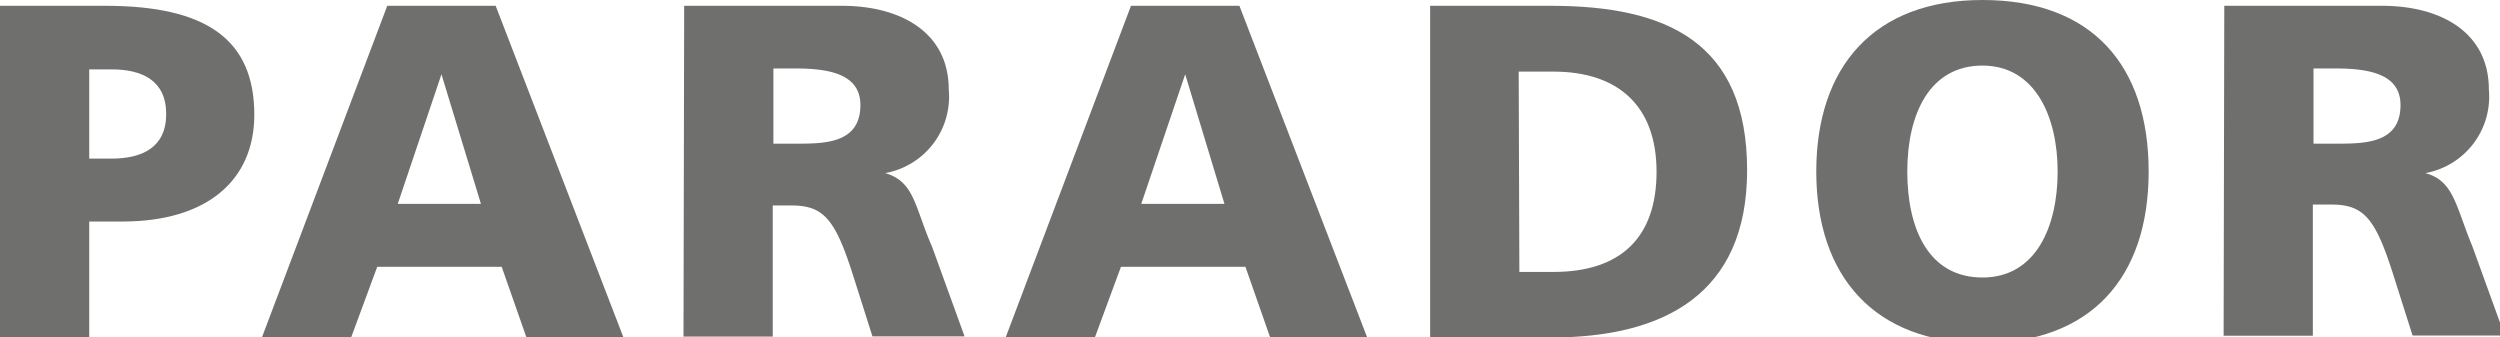
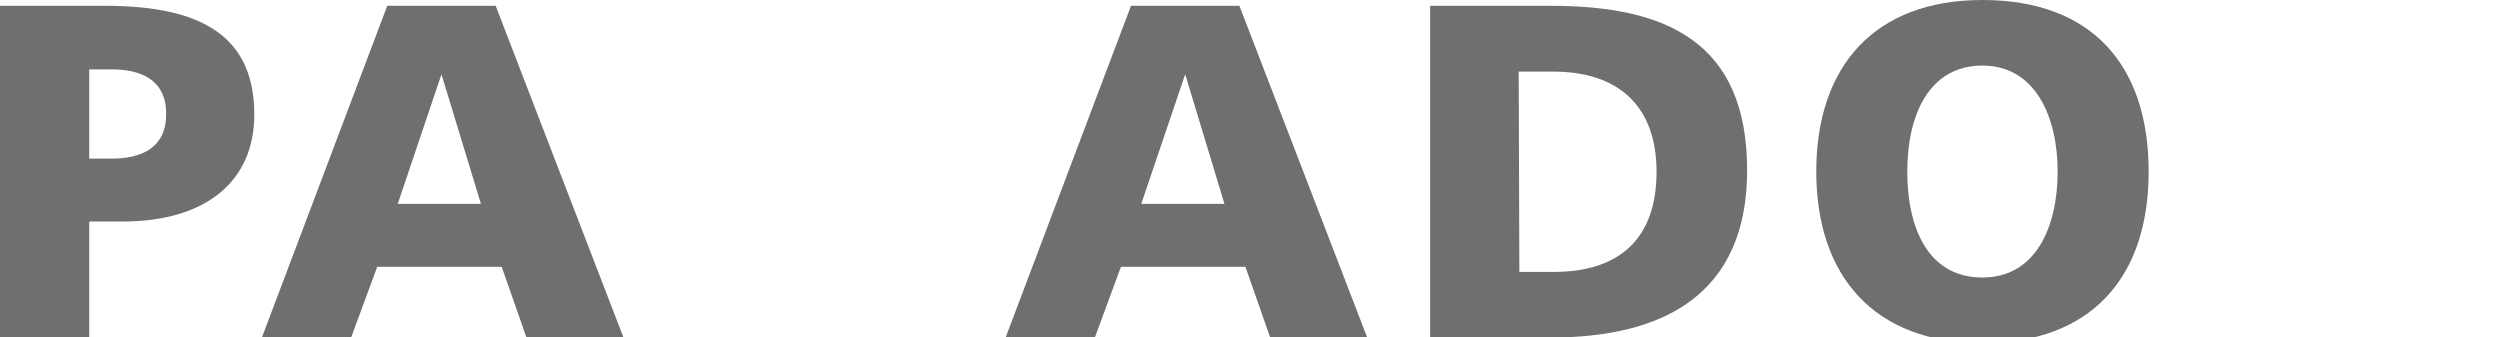
<svg xmlns="http://www.w3.org/2000/svg" id="Logos" viewBox="0 0 112.07 15.12">
  <title>_ad_Mobau_Topmarken_PPW_SVGs_v0.5</title>
  <path d="M0,.26H4.73c4.54,0,6.67,1.53,6.67,4.88,0,3-2.19,4.79-5.9,4.79H4v5.2H0ZM4,7.11H5c1.36,0,2.45-.49,2.45-2s-1.09-2-2.45-2H4Z" style="fill:#6f6f6e" />
  <path d="M17.36.26h4.86l5.73,14.87H23.6l-1.11-3.17H16.91l-1.17,3.17h-4Zm2.43,3.07h0L17.83,9.14h3.73Z" style="fill:#6f6f6e" />
-   <path d="M30.67.26h7.07c2.64,0,4.79,1.19,4.79,3.75a3.48,3.48,0,0,1-2.85,3.75v0C41,8.14,41,9.27,41.79,11.08l1.45,4H39.11l-.85-2.68c-.81-2.56-1.32-3.19-2.79-3.19h-.83v5.88h-4Zm4,6.18h1c1.28,0,2.9,0,2.9-1.73,0-1.38-1.38-1.64-2.9-1.64h-1Z" style="fill:#6f6f6e" />
  <path d="M50.7.26h4.86l5.73,14.87H56.94l-1.11-3.17H50.25l-1.17,3.17h-4Zm2.43,3.07h0L51.16,9.14h3.73Z" style="fill:#6f6f6e" />
  <path d="M64.11.26h5.41c5.18,0,8.8,1.62,8.8,7.37,0,5.56-3.73,7.5-8.8,7.5H64.11Zm4,11.93h1.53c3,0,4.62-1.53,4.62-4.49s-1.73-4.49-4.62-4.49H68.08Z" style="fill:#6f6f6e" />
  <path d="M88.87,0c4.9,0,7.45,2.92,7.45,7.69s-2.6,7.69-7.45,7.69-7.45-3-7.45-7.69S84,0,88.87,0Zm0,12.44c2.41,0,3.37-2.3,3.37-4.75s-1-4.75-3.37-4.75S85.5,5.11,85.5,7.69,86.46,12.44,88.87,12.44Z" style="fill:#6f6f6e" />
-   <path d="M99.71.26h7.07c2.64,0,4.79,1.19,4.79,3.75a3.48,3.48,0,0,1-2.85,3.75v0c1.28.34,1.36,1.47,2.11,3.28l1.45,4h-4.13l-.85-2.68c-.81-2.56-1.32-3.19-2.79-3.19h-.83v5.88h-4Zm4,6.18h1c1.28,0,2.9,0,2.9-1.73,0-1.38-1.38-1.64-2.9-1.64h-1Z" style="fill:#6f6f6e" />
</svg>